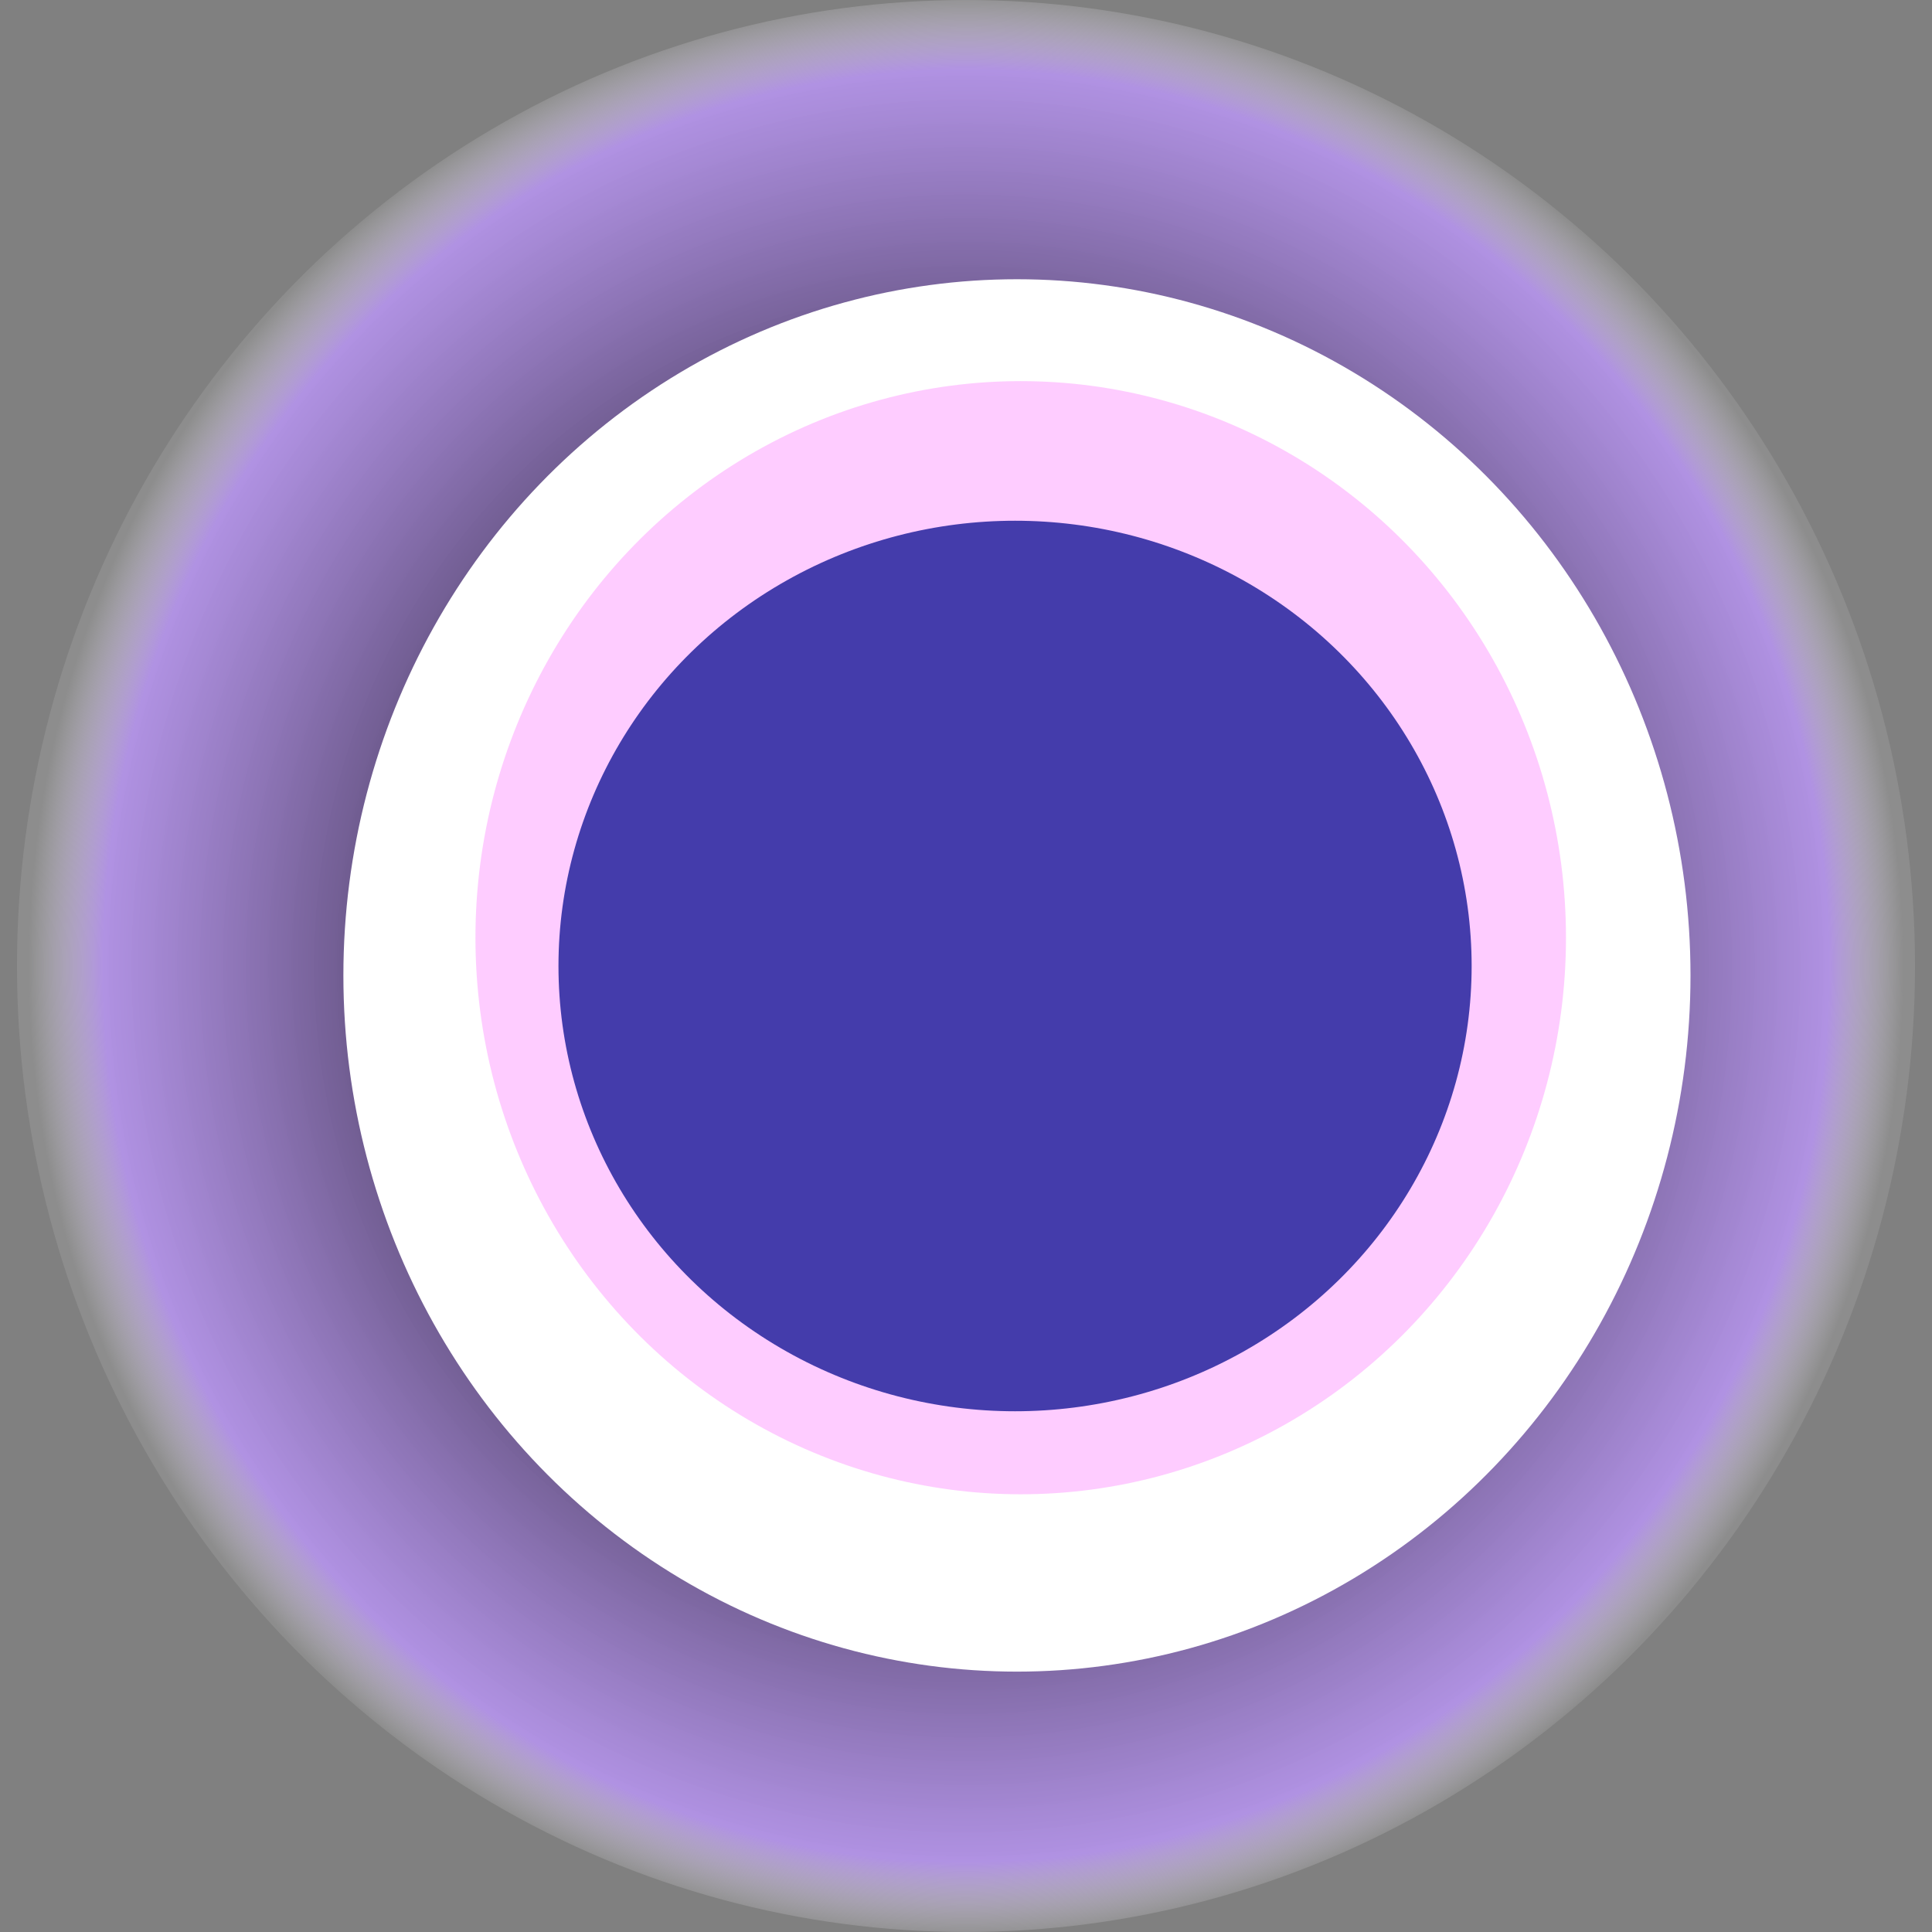
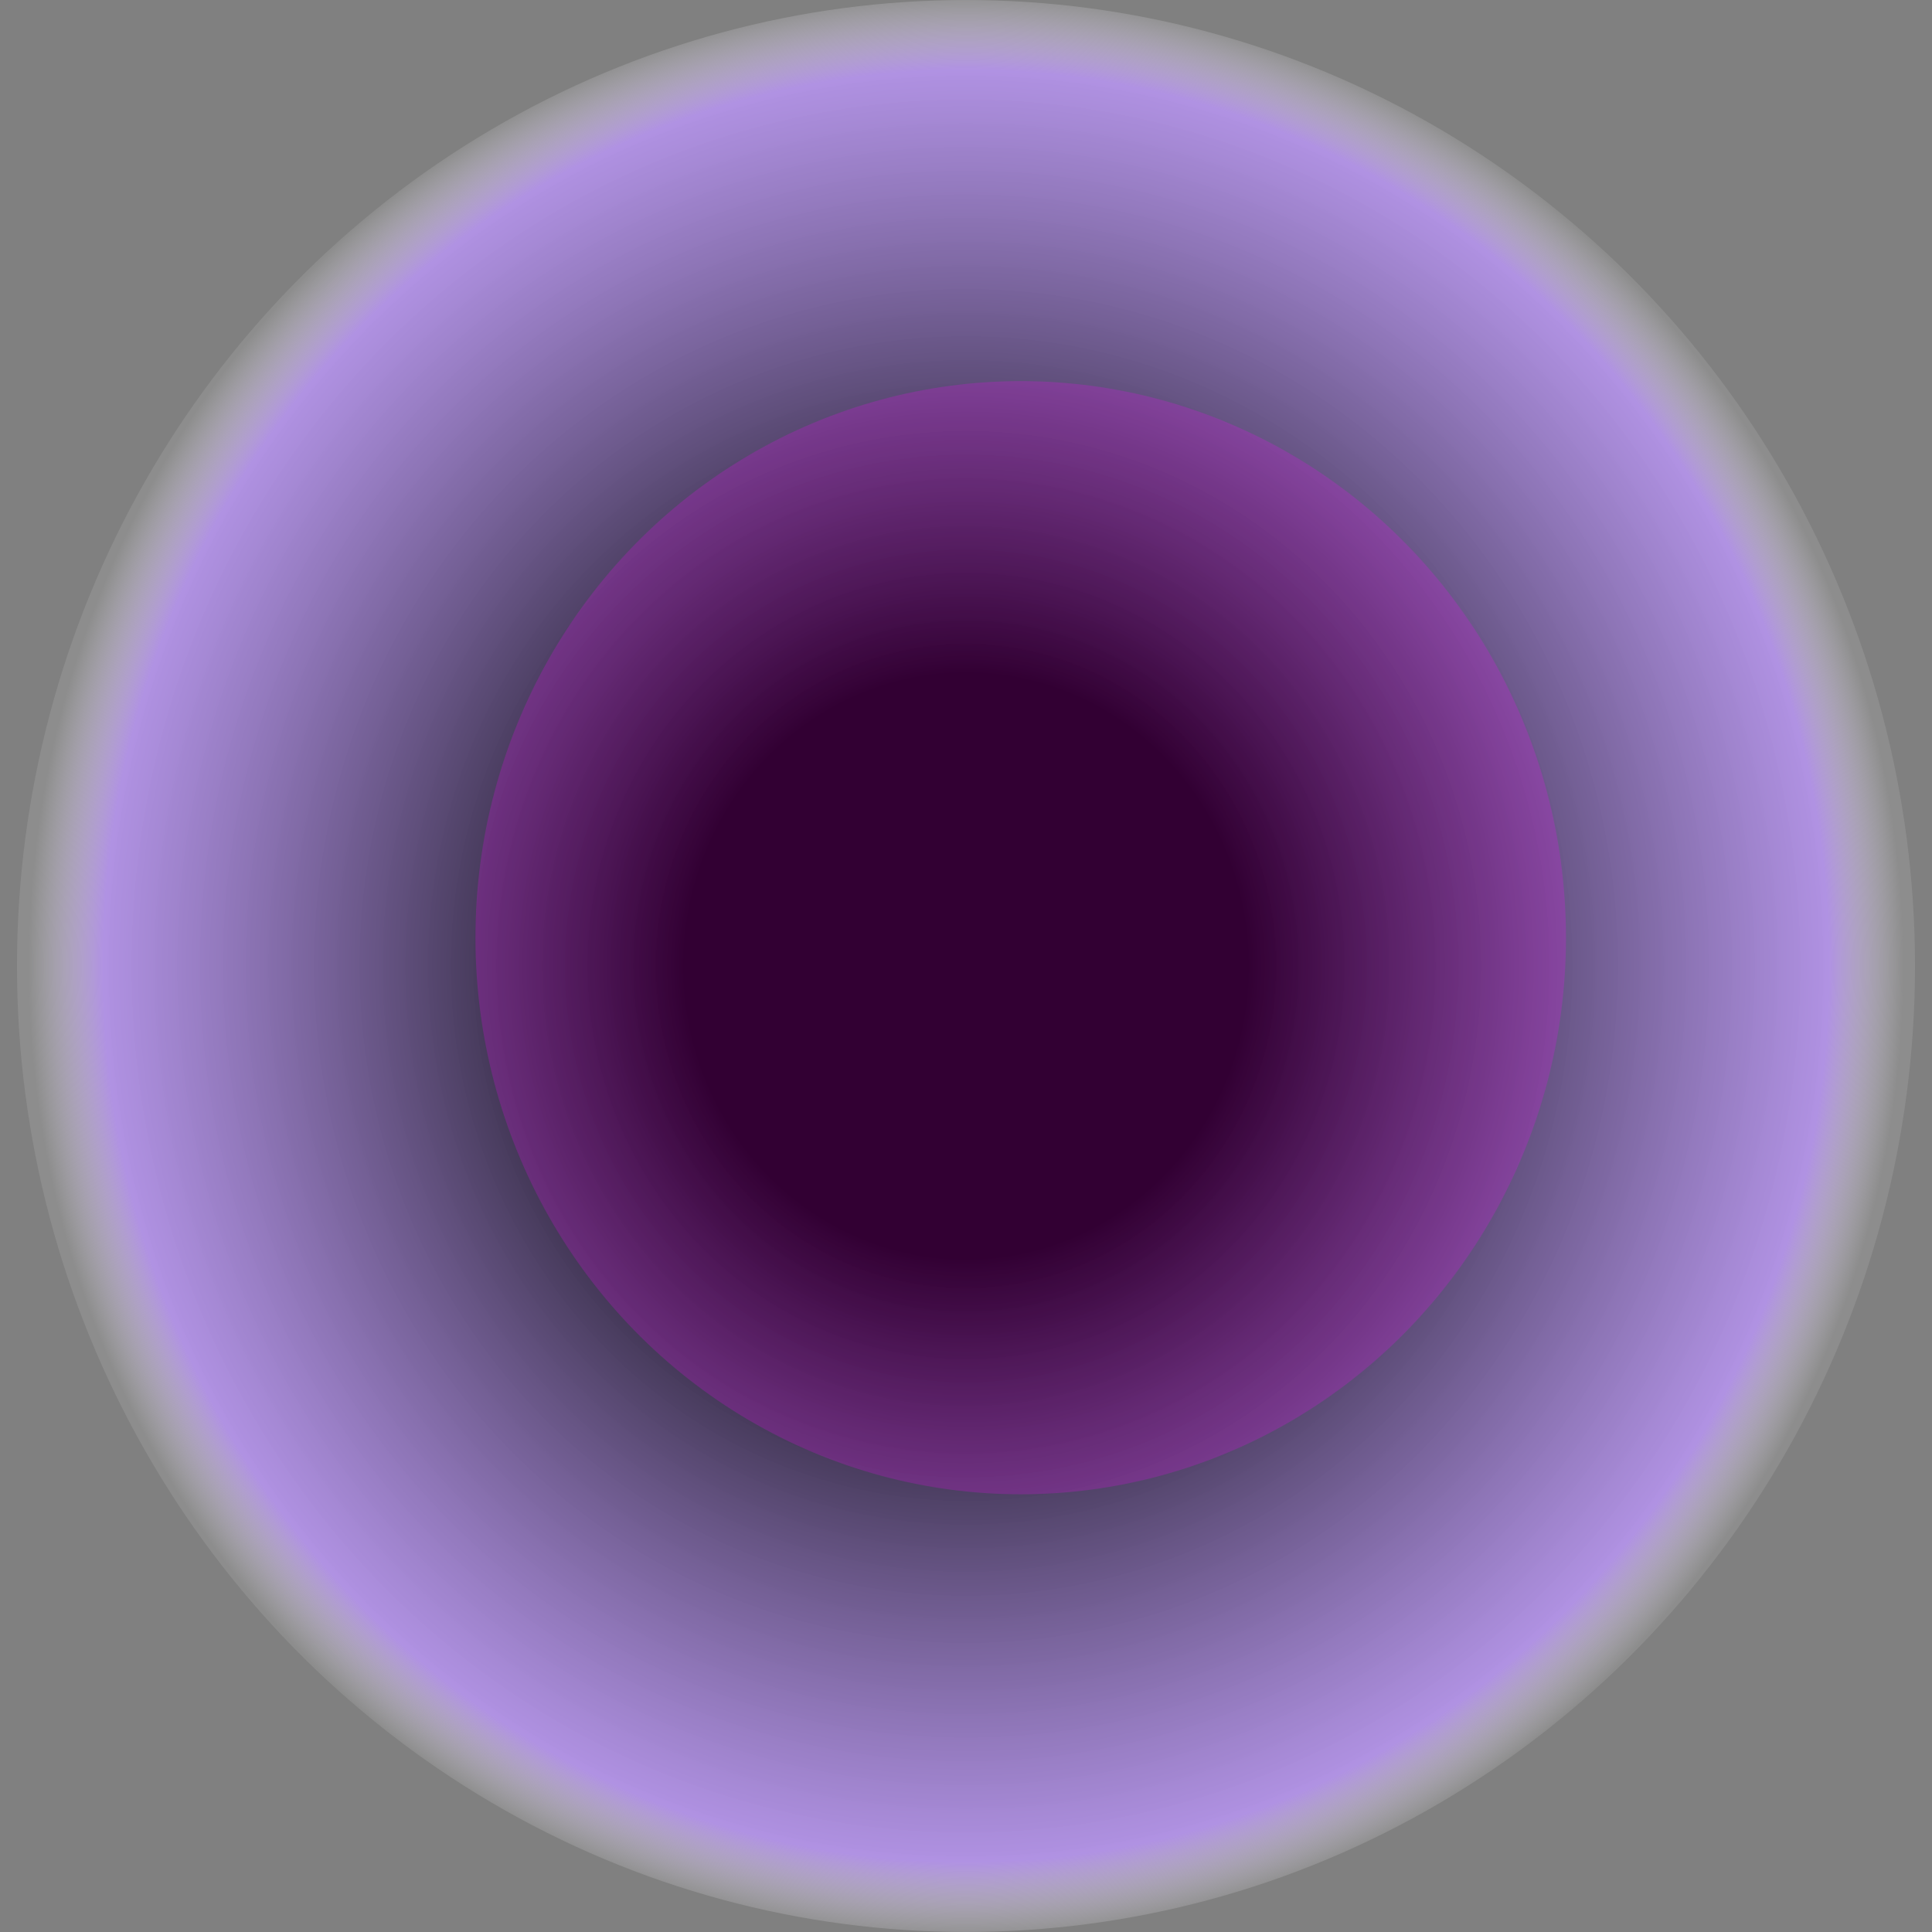
<svg xmlns="http://www.w3.org/2000/svg" width="1024" height="1024">
  <rect width="100%" height="100%" fill="#808080" stroke="none" />
  <g>
    <title>0xee49f82e58a1c2b306720d0c68047cbf70c11fb5</title>
    <ellipse ry="512" rx="503" cy="512" cx="512" fill="url(#e_1_g)" />
-     <ellipse ry="369" rx="357" cy="517" cx="539" fill="#FFF" />
    <ellipse ry="295" rx="289" cy="497" cx="541" fill="rgba(251,3,254,0.2)" />
-     <ellipse ry="236" rx="242" cy="512" cx="538" fill="rgba(22, 24, 150, 0.8)" />
    <animateTransform attributeName="transform" begin="0s" dur="19s" type="rotate" from="0 512 512" to="360 512 512" repeatCount="indefinite" />
    <defs>
      <radialGradient id="e_1_g">
        <stop offset="30%" stop-color="#000" />
        <stop offset="92%" stop-color="rgba(188,150,251,0.8)" />
        <stop offset="100%" stop-color="rgba(255,255,255,0.1)" />
      </radialGradient>
    </defs>
  </g>
</svg>